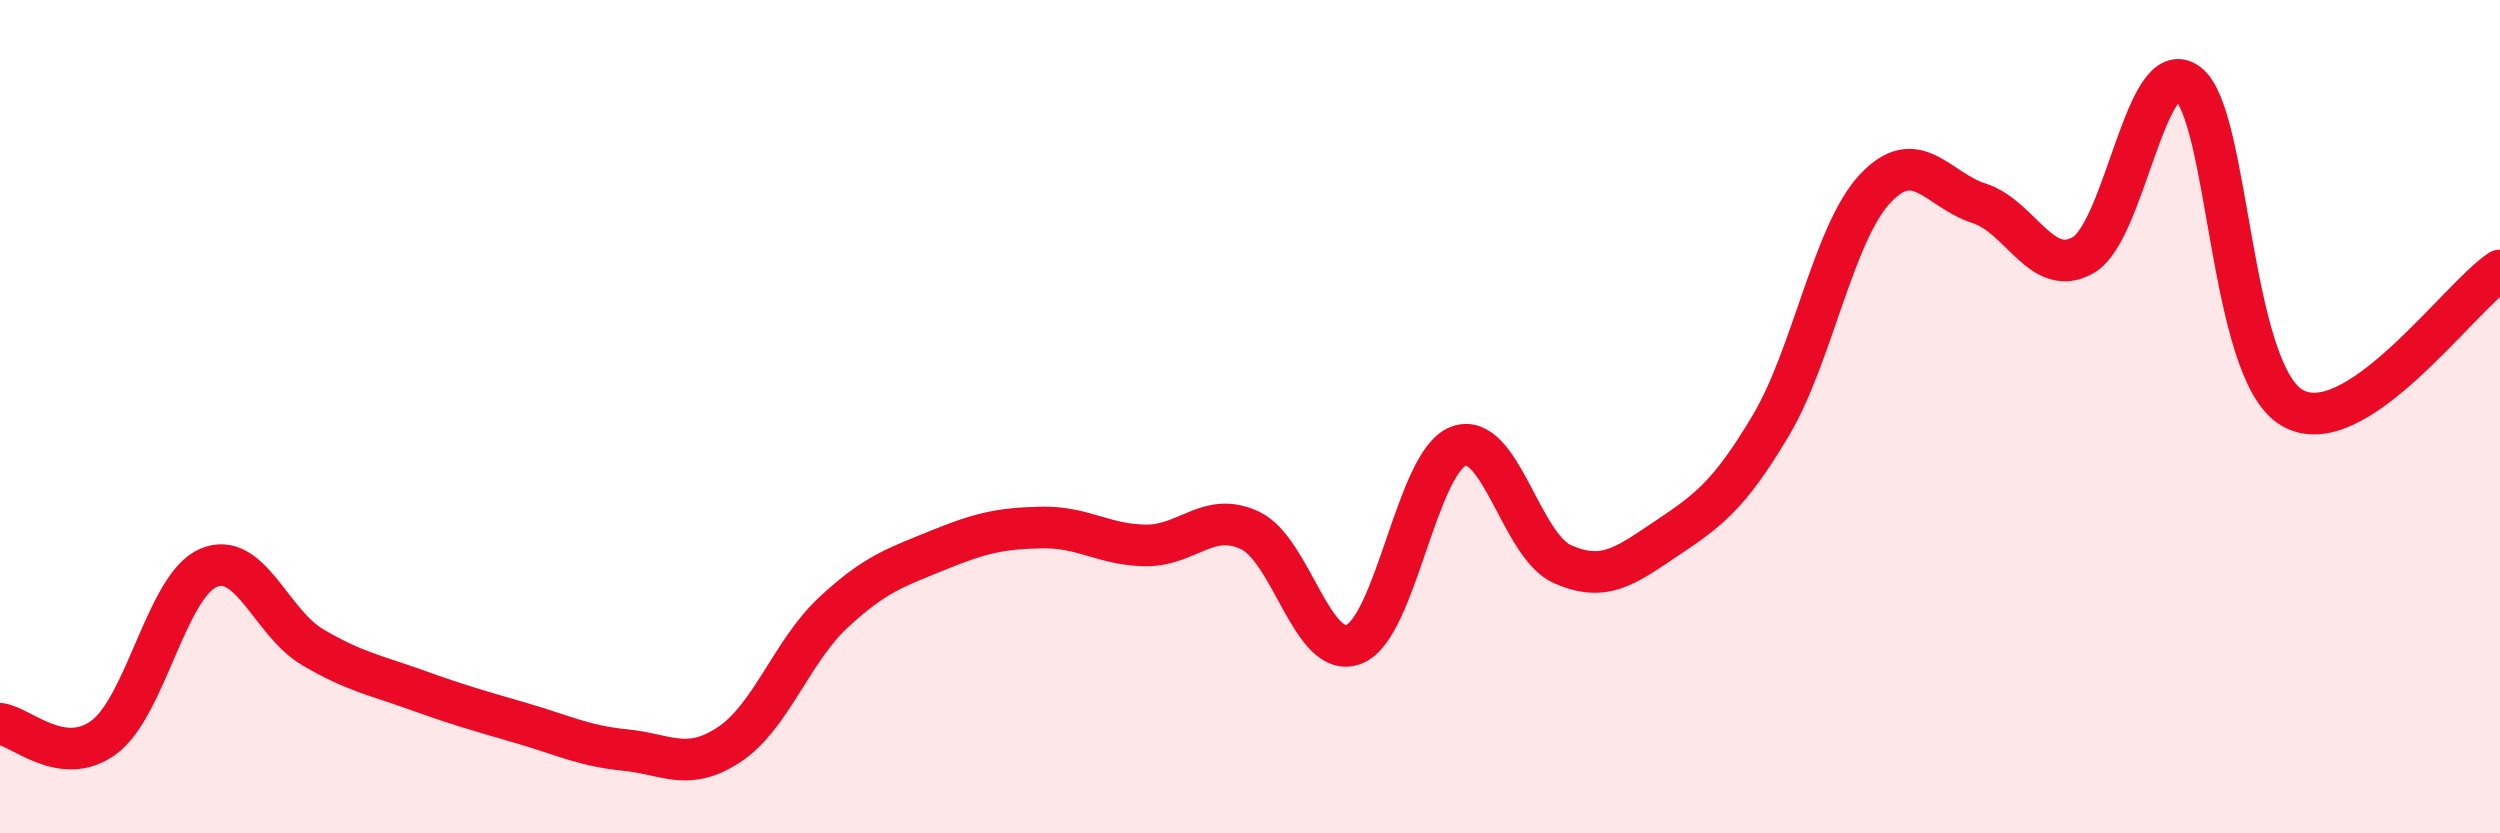
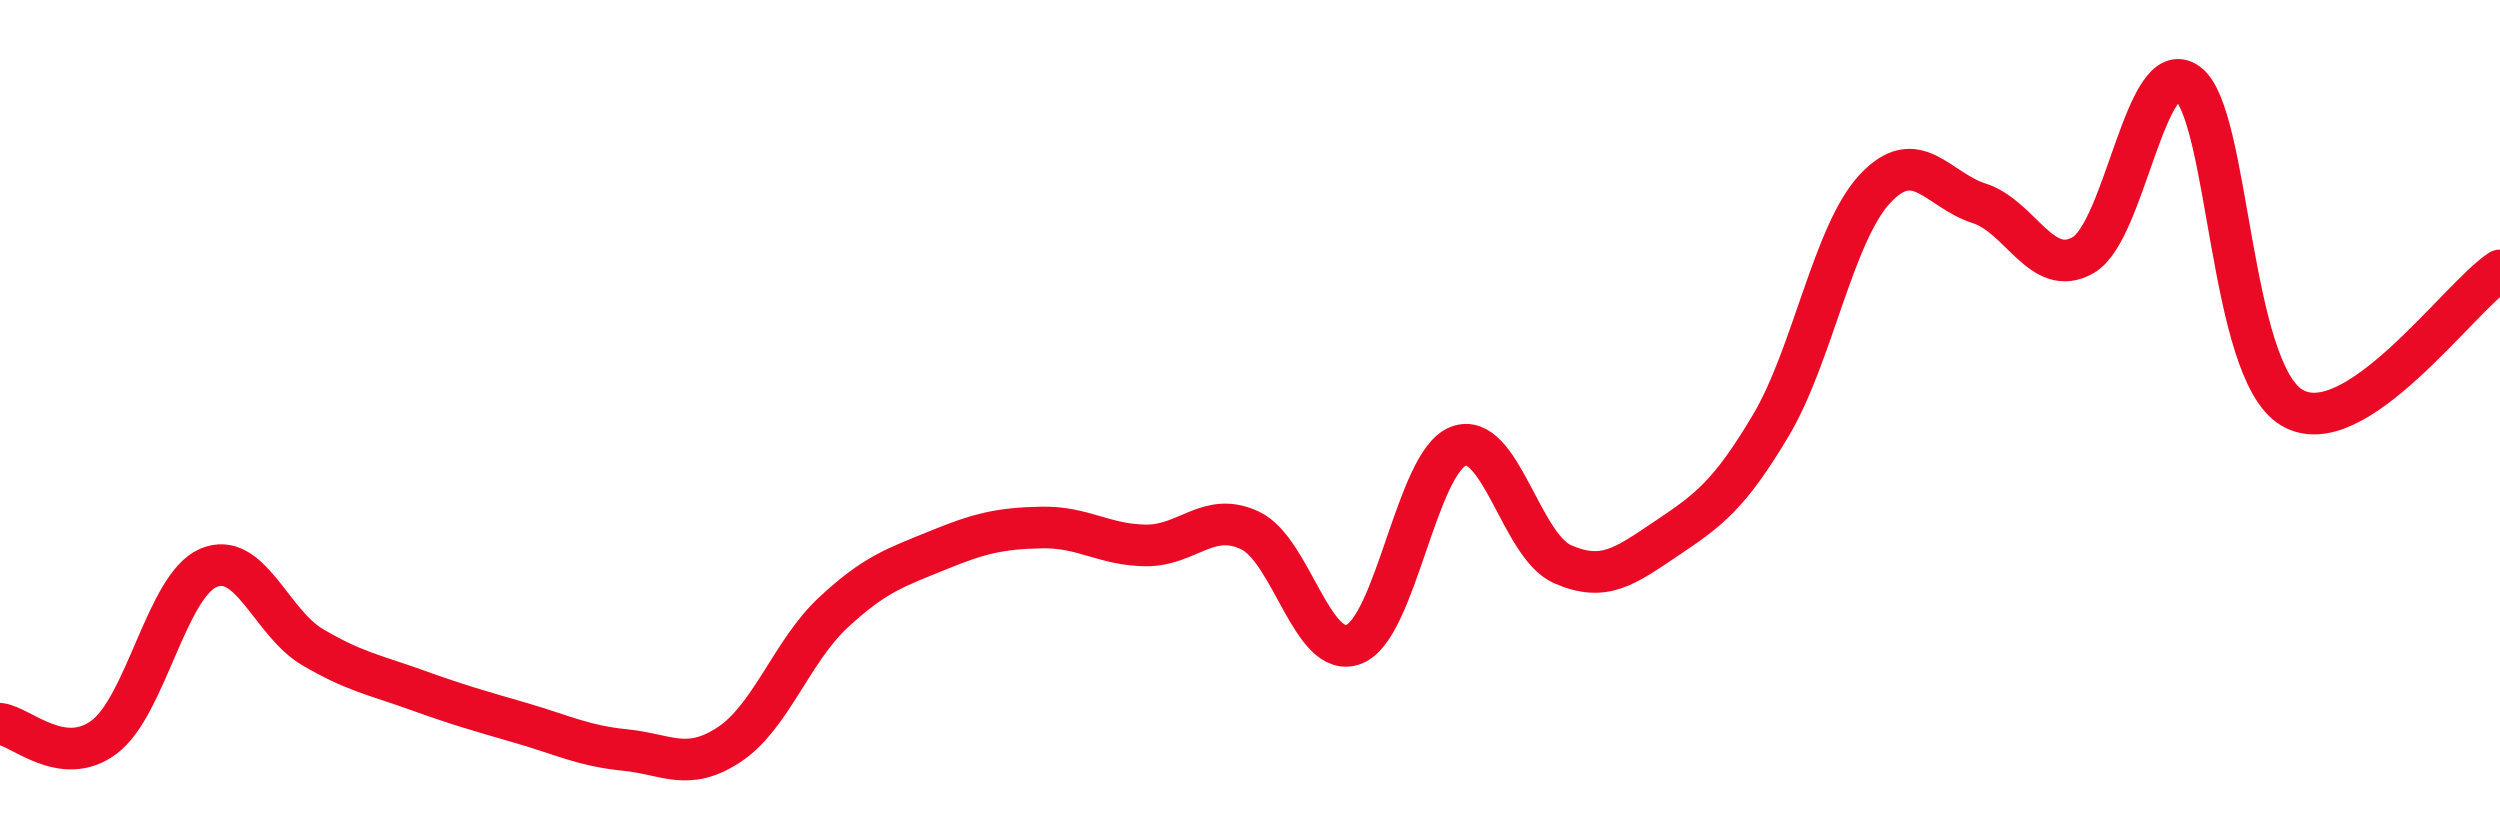
<svg xmlns="http://www.w3.org/2000/svg" width="60" height="20" viewBox="0 0 60 20">
-   <path d="M 0,17.37 C 0.5,17.43 1.5,18.44 2.5,17.69 C 3.5,16.94 4,14.06 5,13.63 C 6,13.2 6.5,14.94 7.5,15.53 C 8.5,16.12 9,16.2 10,16.56 C 11,16.92 11.5,17.06 12.5,17.35 C 13.5,17.64 14,17.9 15,18 C 16,18.1 16.5,18.53 17.5,17.87 C 18.5,17.21 19,15.63 20,14.7 C 21,13.77 21.5,13.62 22.5,13.21 C 23.5,12.8 24,12.68 25,12.66 C 26,12.64 26.5,13.08 27.5,13.09 C 28.5,13.1 29,12.26 30,12.73 C 31,13.2 31.5,15.86 32.5,15.46 C 33.5,15.06 34,11.09 35,10.71 C 36,10.33 36.5,13.1 37.5,13.54 C 38.5,13.98 39,13.59 40,12.92 C 41,12.25 41.5,11.89 42.5,10.21 C 43.5,8.53 44,5.6 45,4.53 C 46,3.46 46.5,4.56 47.5,4.88 C 48.5,5.2 49,6.7 50,6.12 C 51,5.54 51.5,1.27 52.5,2 C 53.5,2.73 53.5,8.88 55,9.78 C 56.5,10.68 59,7.15 60,6.49L60 20L0 20Z" fill="#EB0A25" opacity="0.1" stroke-linecap="round" stroke-linejoin="round" />
  <path d="M 0,17.37 C 0.5,17.43 1.5,18.44 2.5,17.69 C 3.5,16.94 4,14.06 5,13.63 C 6,13.2 6.5,14.94 7.5,15.53 C 8.5,16.12 9,16.2 10,16.56 C 11,16.92 11.5,17.06 12.5,17.35 C 13.5,17.64 14,17.9 15,18 C 16,18.1 16.5,18.53 17.5,17.87 C 18.5,17.21 19,15.63 20,14.7 C 21,13.77 21.5,13.62 22.5,13.21 C 23.5,12.8 24,12.68 25,12.66 C 26,12.64 26.5,13.08 27.5,13.09 C 28.5,13.1 29,12.26 30,12.73 C 31,13.2 31.5,15.86 32.5,15.46 C 33.5,15.06 34,11.09 35,10.71 C 36,10.33 36.5,13.1 37.5,13.54 C 38.5,13.98 39,13.59 40,12.92 C 41,12.25 41.5,11.89 42.5,10.21 C 43.5,8.53 44,5.6 45,4.53 C 46,3.46 46.5,4.56 47.5,4.88 C 48.5,5.2 49,6.7 50,6.12 C 51,5.54 51.5,1.27 52.5,2 C 53.5,2.73 53.5,8.88 55,9.78 C 56.5,10.68 59,7.15 60,6.49" stroke="#EB0A25" stroke-width="1" fill="none" stroke-linecap="round" stroke-linejoin="round" />
</svg>